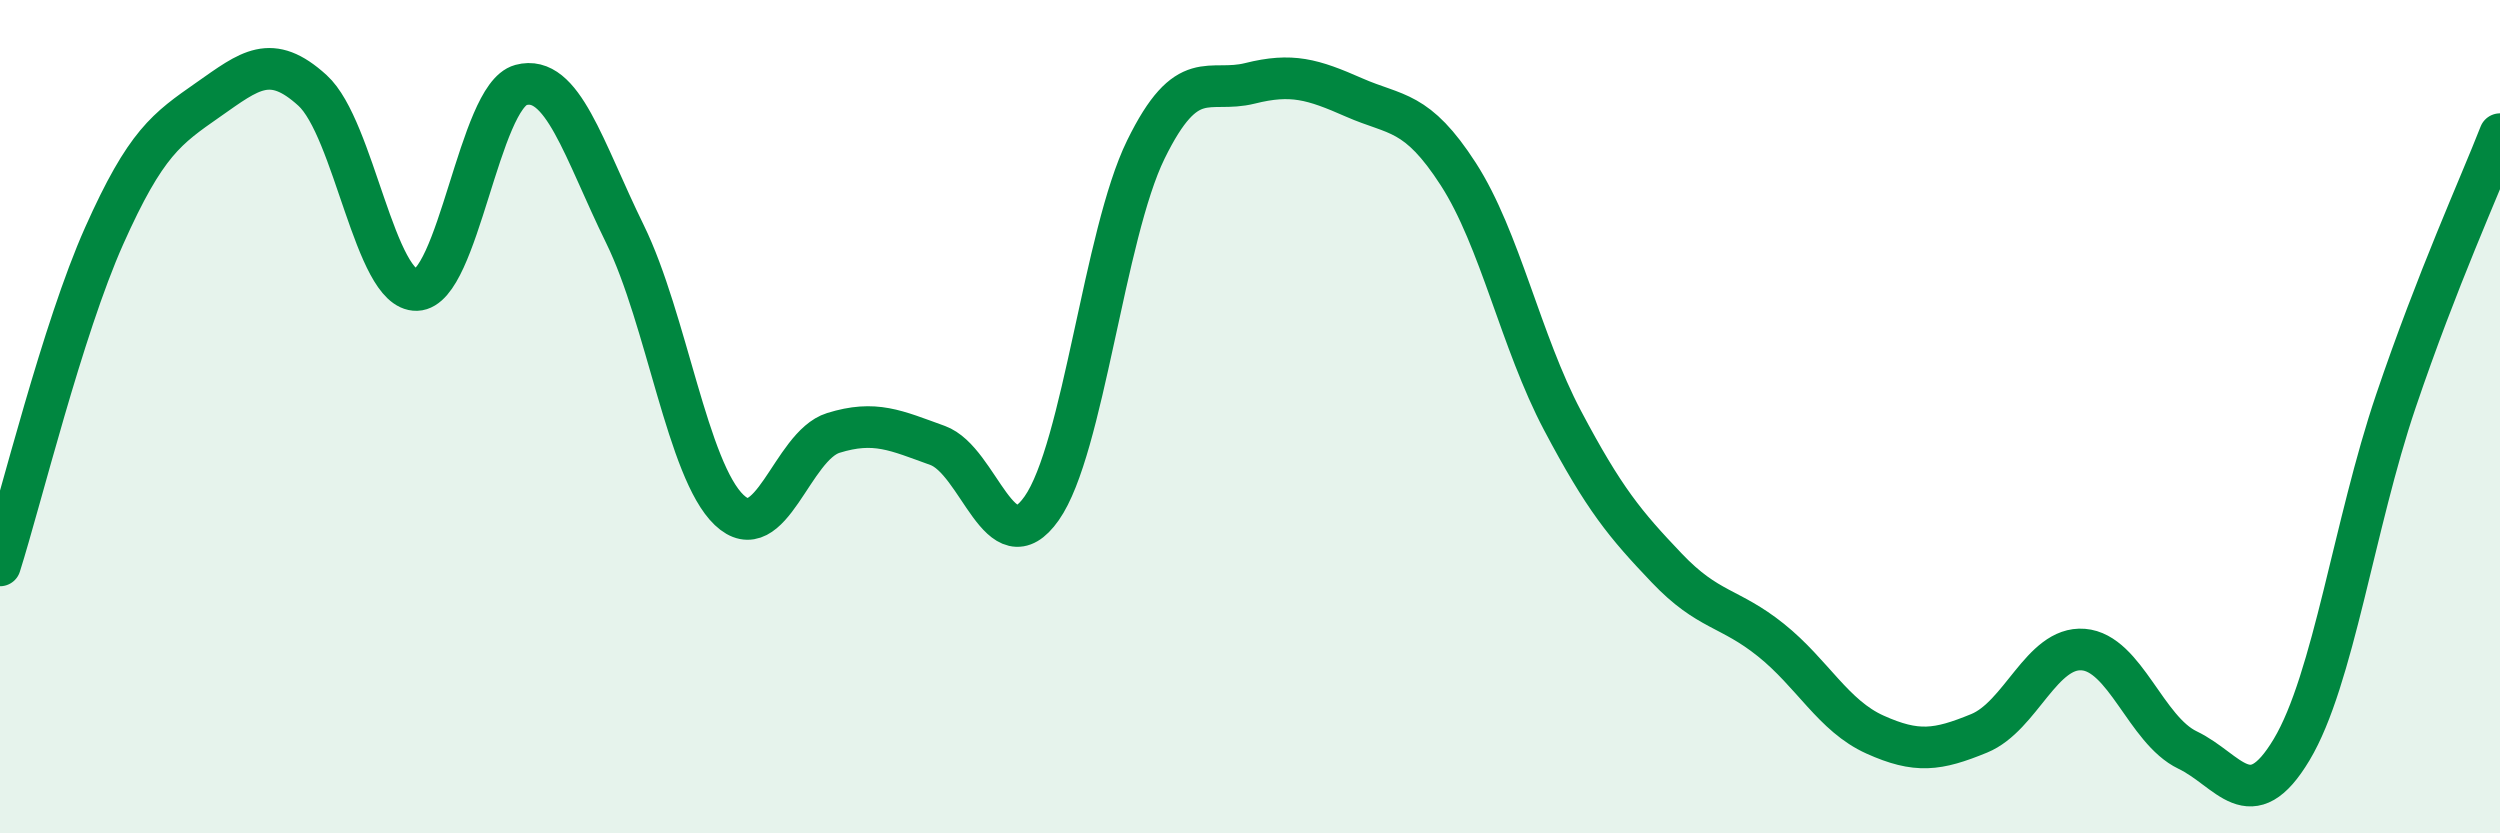
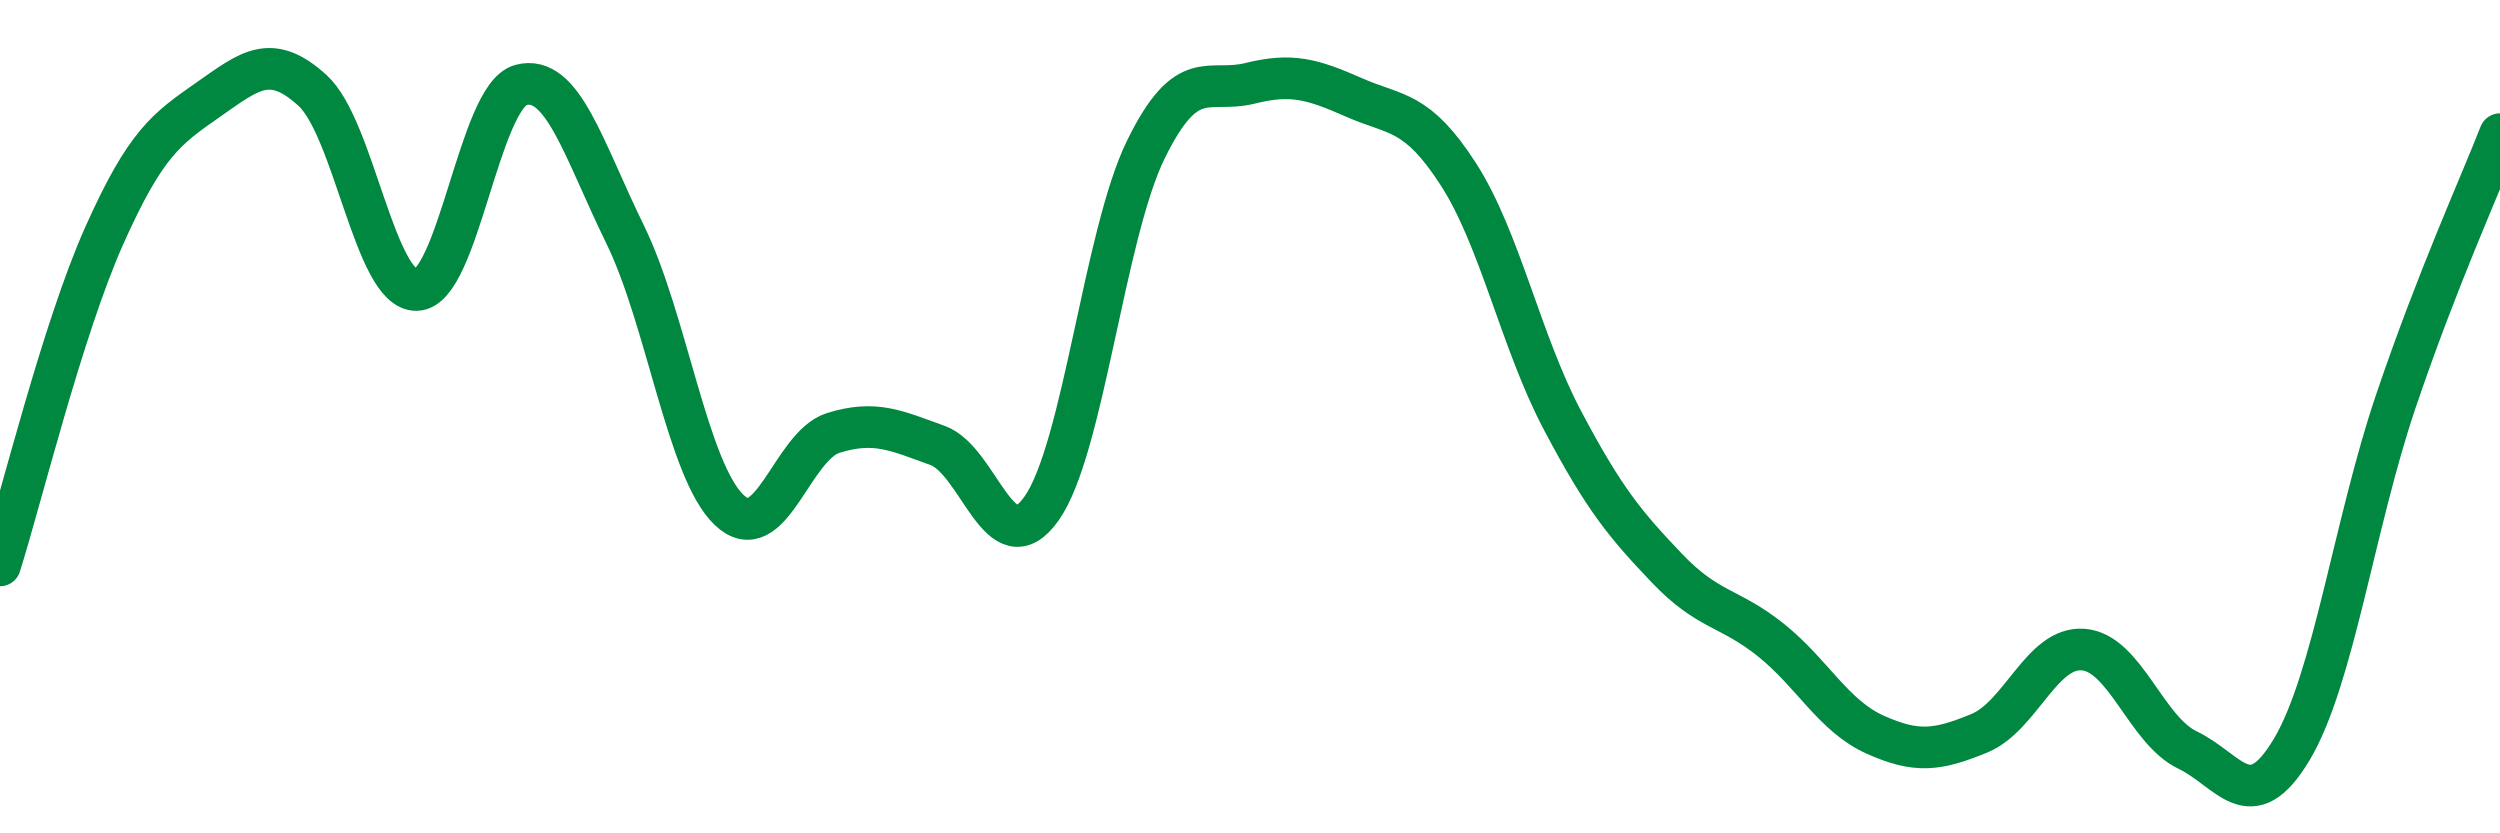
<svg xmlns="http://www.w3.org/2000/svg" width="60" height="20" viewBox="0 0 60 20">
-   <path d="M 0,13.57 C 0.5,11.99 1.5,7.9 2.5,5.66 C 3.5,3.42 4,3.09 5,2.39 C 6,1.69 6.5,1.26 7.5,2.17 C 8.5,3.08 9,6.99 10,6.96 C 11,6.93 11.5,2.31 12.5,2.04 C 13.5,1.77 14,3.58 15,5.62 C 16,7.66 16.5,11.29 17.5,12.24 C 18.5,13.19 19,10.7 20,10.39 C 21,10.08 21.5,10.33 22.5,10.69 C 23.5,11.05 24,13.62 25,12.2 C 26,10.78 26.5,5.63 27.5,3.59 C 28.5,1.55 29,2.25 30,2 C 31,1.75 31.5,1.9 32.5,2.34 C 33.5,2.78 34,2.63 35,4.18 C 36,5.73 36.5,8.2 37.5,10.09 C 38.5,11.98 39,12.58 40,13.63 C 41,14.68 41.5,14.56 42.5,15.36 C 43.5,16.16 44,17.18 45,17.63 C 46,18.08 46.5,18.01 47.5,17.6 C 48.5,17.19 49,15.51 50,15.59 C 51,15.67 51.5,17.52 52.5,18 C 53.5,18.48 54,19.66 55,17.99 C 56,16.32 56.5,12.58 57.5,9.63 C 58.5,6.68 59.5,4.5 60,3.22L60 20L0 20Z" fill="#008740" opacity="0.1" stroke-linecap="round" stroke-linejoin="round" />
  <path d="M 0,13.57 C 0.5,11.99 1.5,7.9 2.5,5.66 C 3.5,3.42 4,3.09 5,2.39 C 6,1.69 6.5,1.26 7.5,2.17 C 8.5,3.08 9,6.99 10,6.96 C 11,6.93 11.5,2.31 12.5,2.04 C 13.5,1.77 14,3.58 15,5.62 C 16,7.66 16.5,11.29 17.5,12.24 C 18.5,13.19 19,10.7 20,10.39 C 21,10.08 21.5,10.33 22.5,10.69 C 23.5,11.05 24,13.62 25,12.2 C 26,10.78 26.5,5.63 27.5,3.59 C 28.5,1.55 29,2.25 30,2 C 31,1.75 31.5,1.9 32.5,2.34 C 33.5,2.78 34,2.63 35,4.18 C 36,5.73 36.5,8.2 37.5,10.09 C 38.5,11.98 39,12.58 40,13.63 C 41,14.68 41.5,14.56 42.5,15.36 C 43.5,16.16 44,17.18 45,17.63 C 46,18.08 46.5,18.01 47.5,17.6 C 48.5,17.19 49,15.51 50,15.59 C 51,15.67 51.5,17.52 52.5,18 C 53.5,18.48 54,19.66 55,17.99 C 56,16.32 56.5,12.58 57.5,9.63 C 58.5,6.68 59.5,4.5 60,3.22" stroke="#008740" stroke-width="1" fill="none" stroke-linecap="round" stroke-linejoin="round" />
</svg>